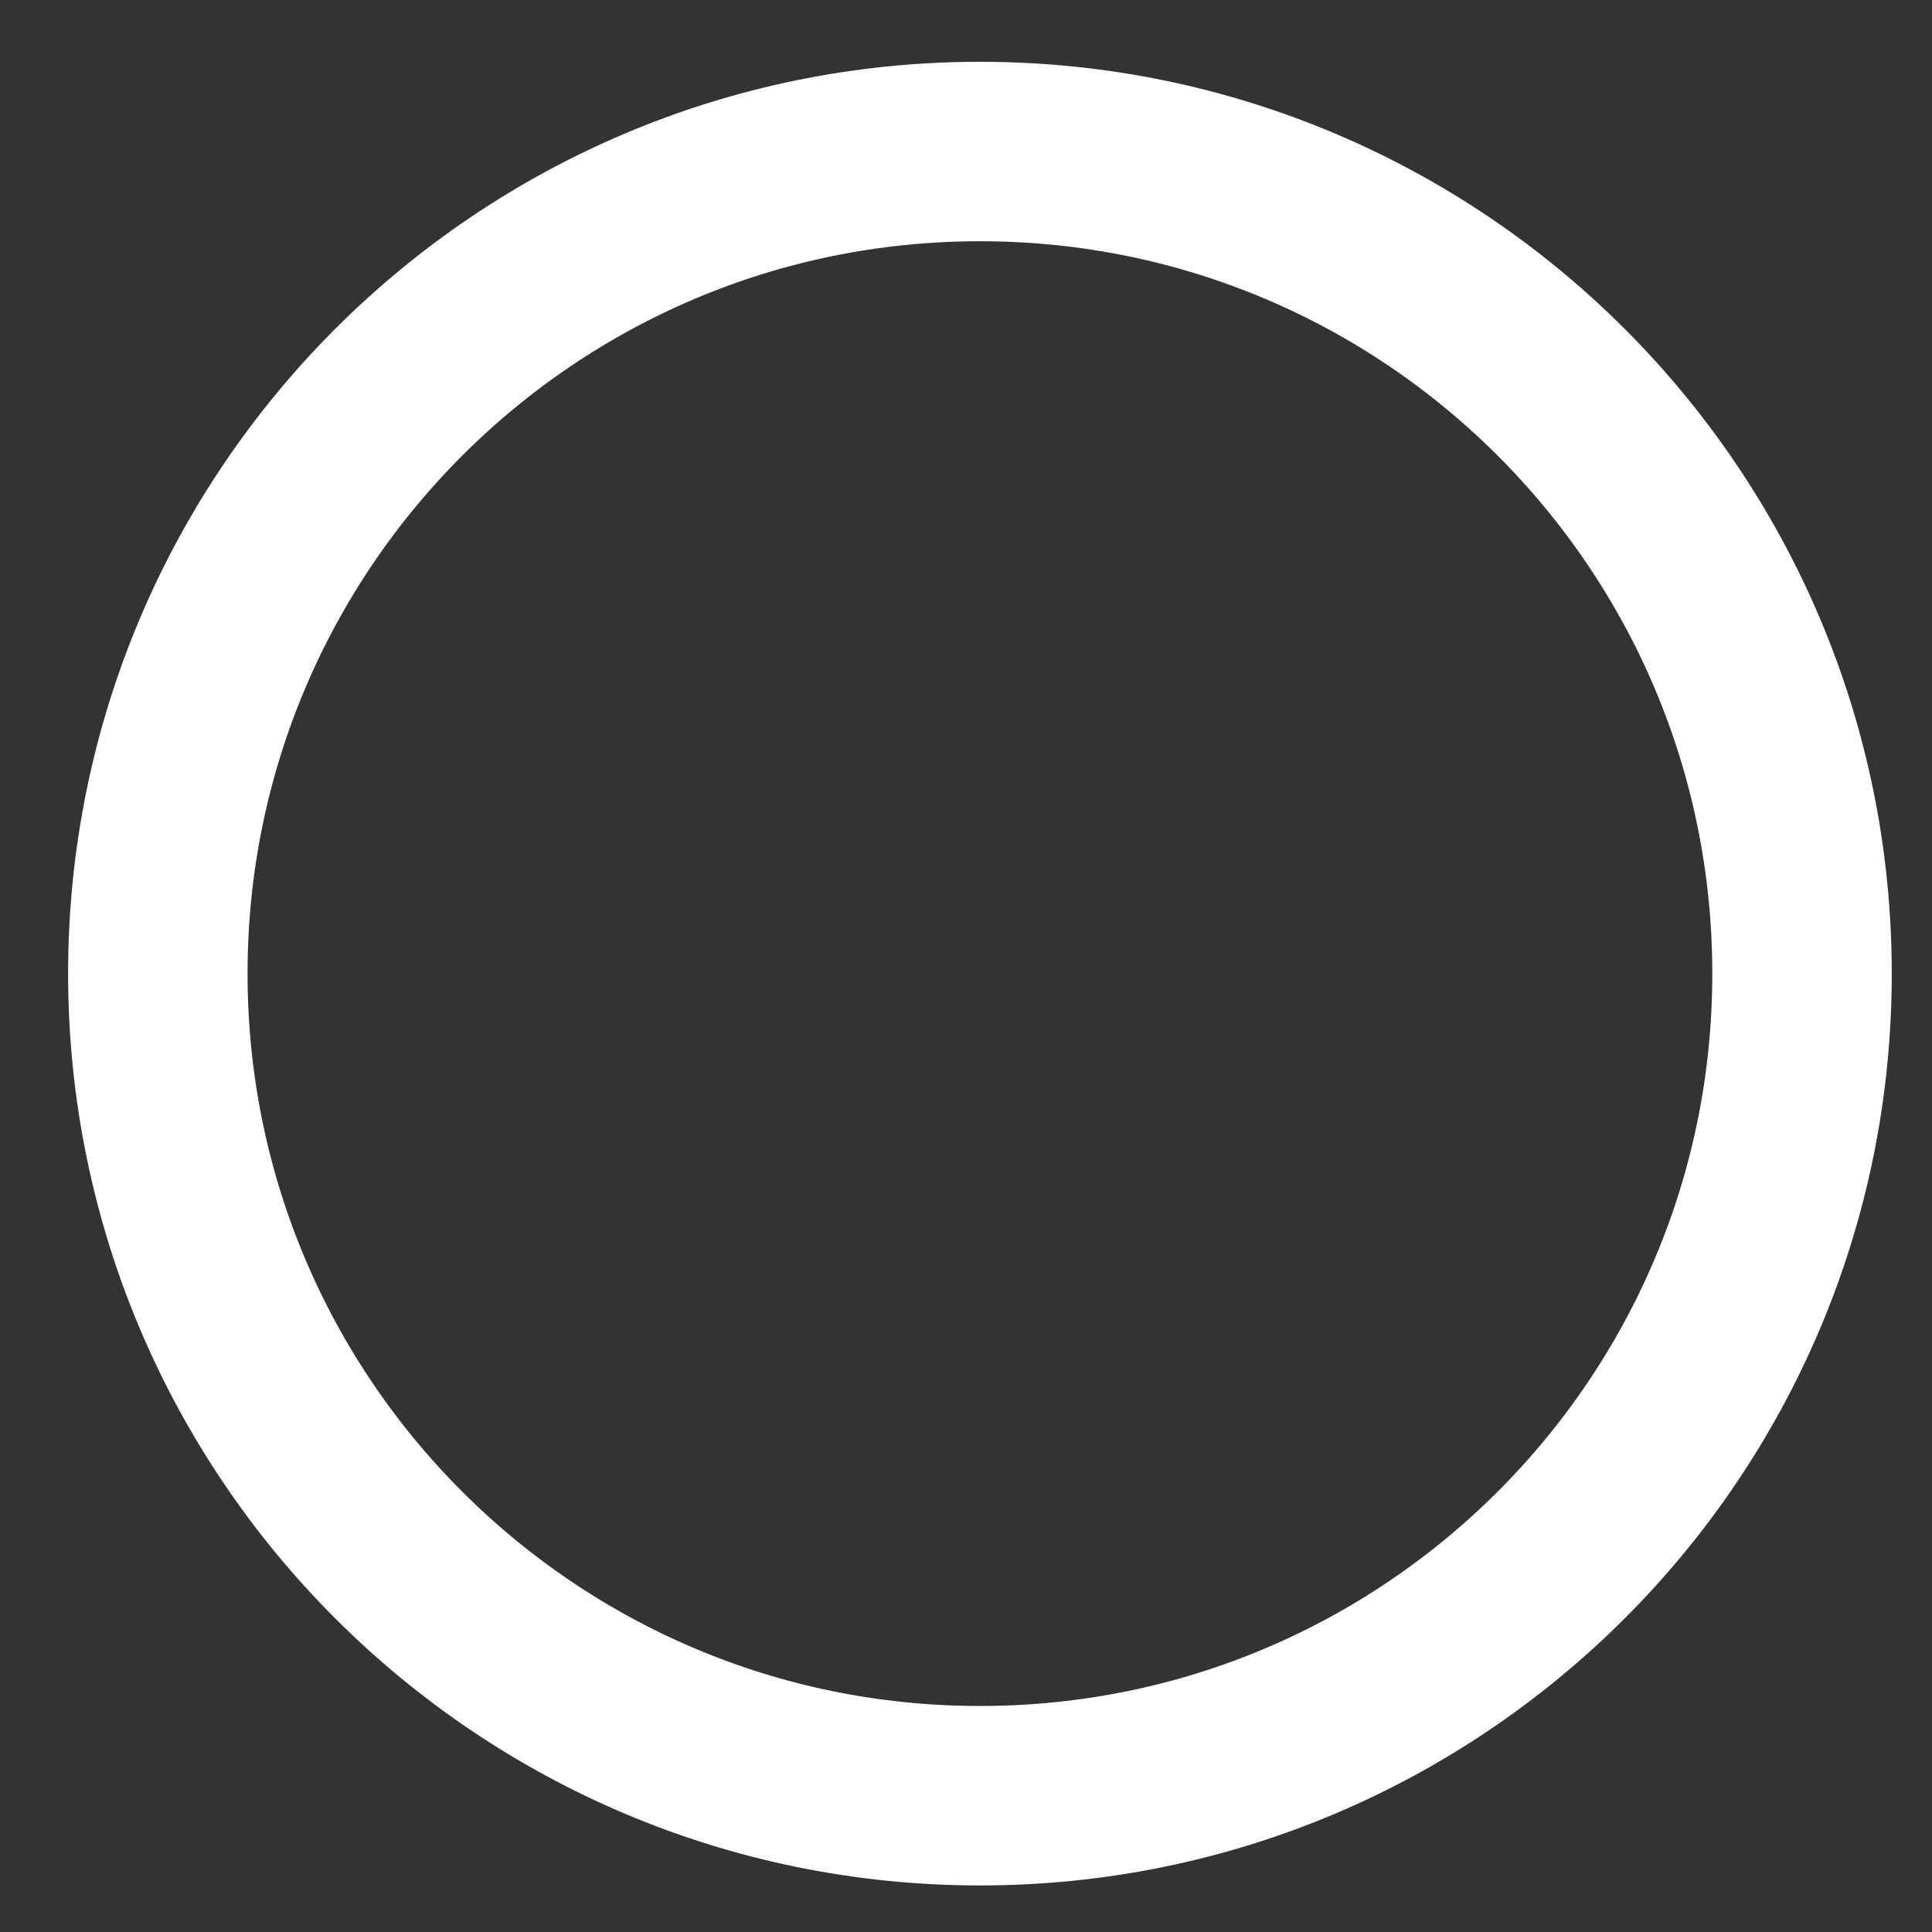
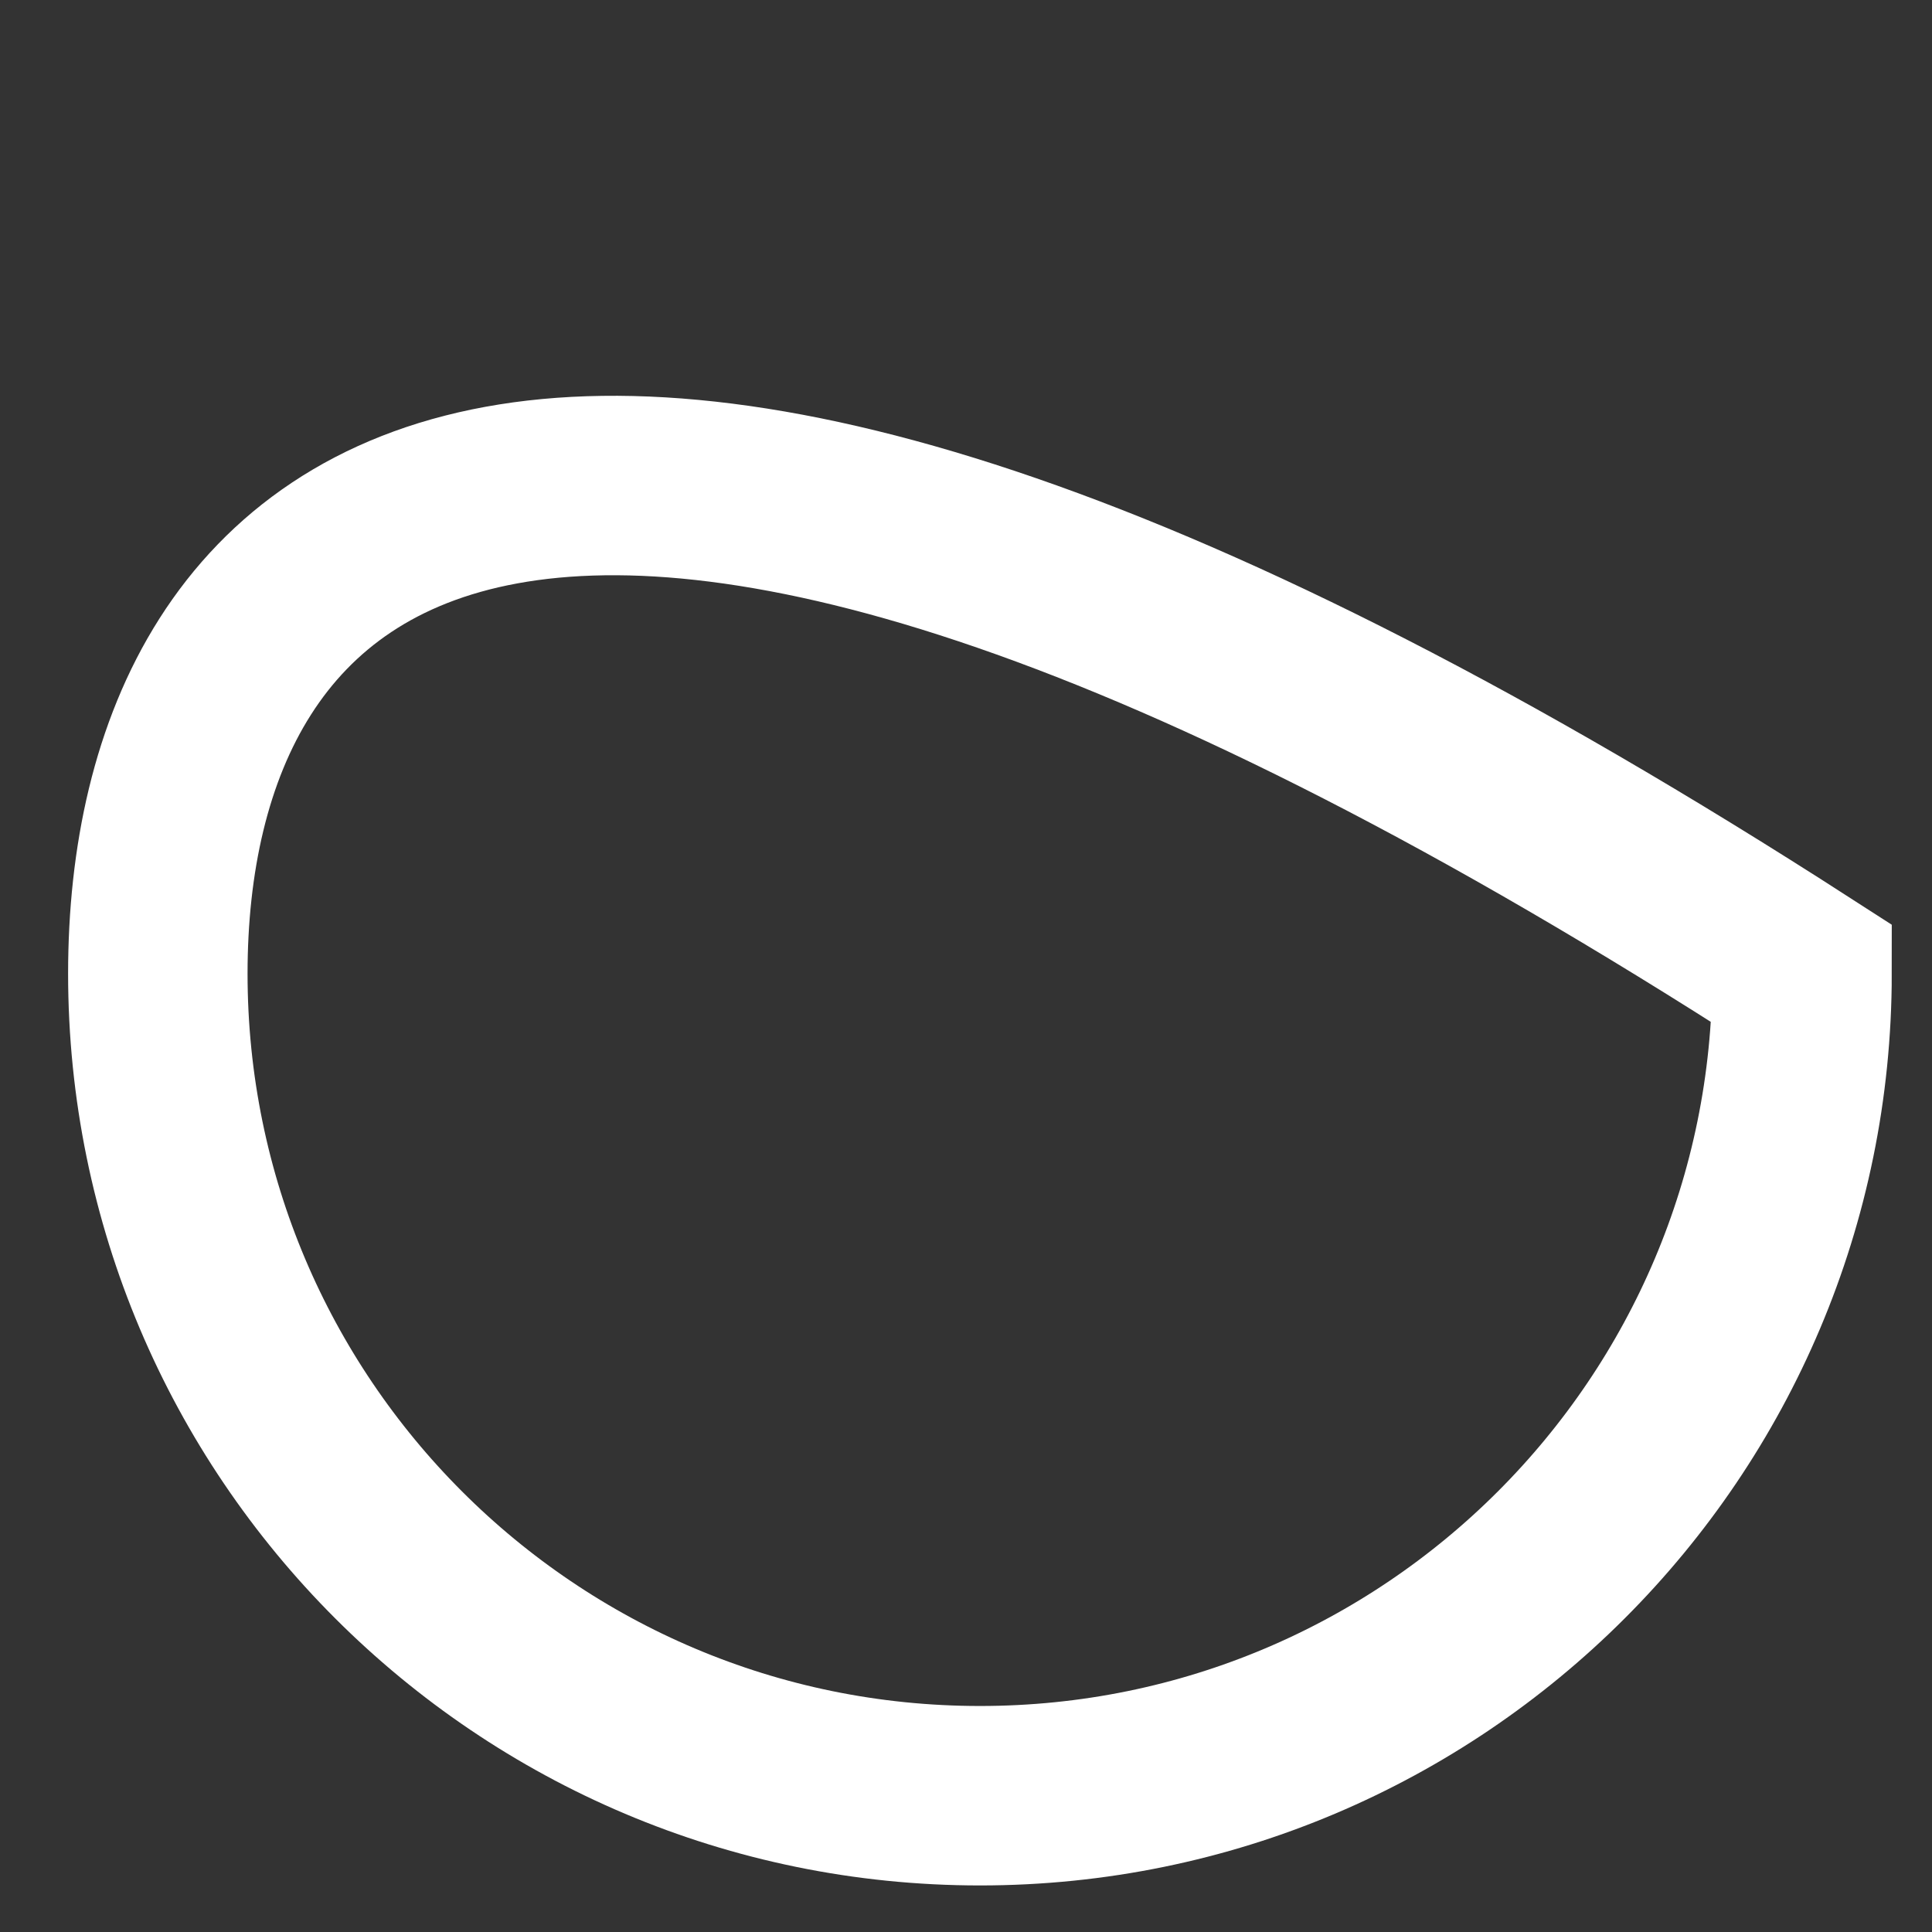
<svg xmlns="http://www.w3.org/2000/svg" width="26" height="26" viewBox="0 0 26 26" fill="none">
  <rect x="0" y="0" width="26" height="26" fill="#333333" stroke="none" />
-   <path d="M2.124 13.103C2.124 19.213 7.078 24.166 13.188 24.166C19.298 24.166 24.251 19.213 24.251 13.103C24.251 6.993 19.298 2.039 13.188 2.039C7.078 2.039 2.124 6.993 2.124 13.103Z" stroke="white" stroke-width="2.415" />
+   <path d="M2.124 13.103C2.124 19.213 7.078 24.166 13.188 24.166C19.298 24.166 24.251 19.213 24.251 13.103C7.078 2.039 2.124 6.993 2.124 13.103Z" stroke="white" stroke-width="2.415" />
</svg>